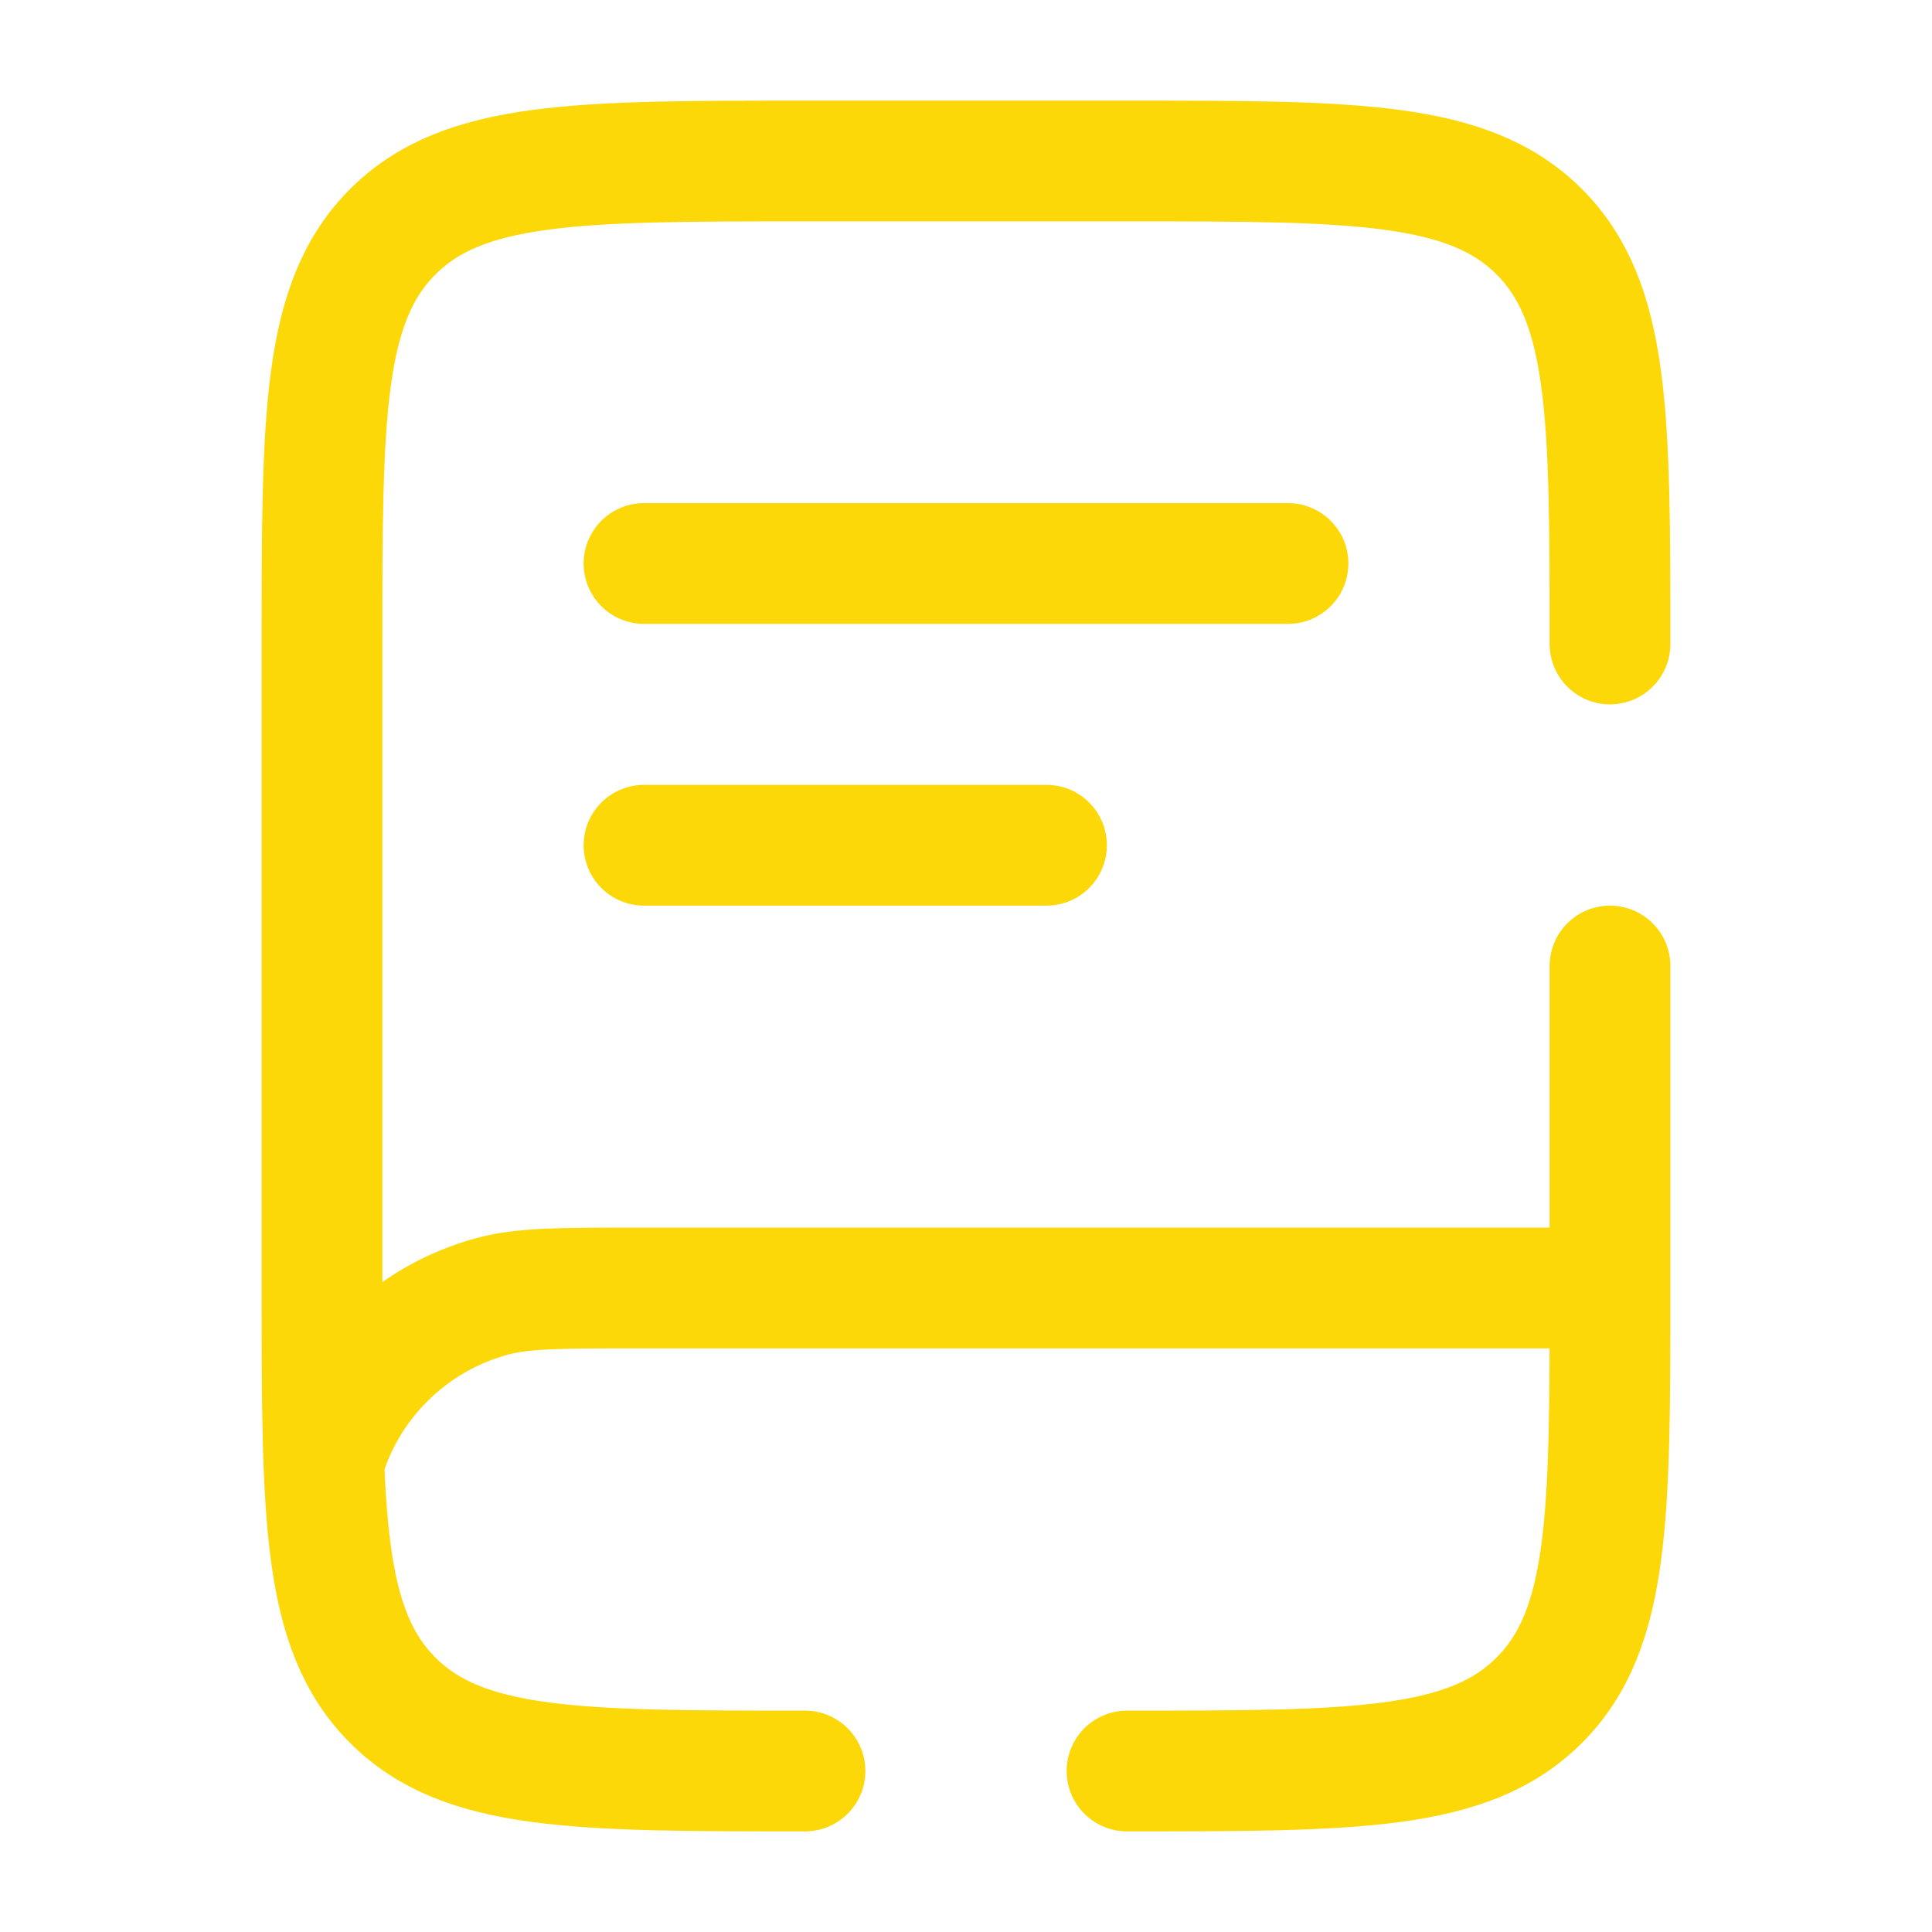
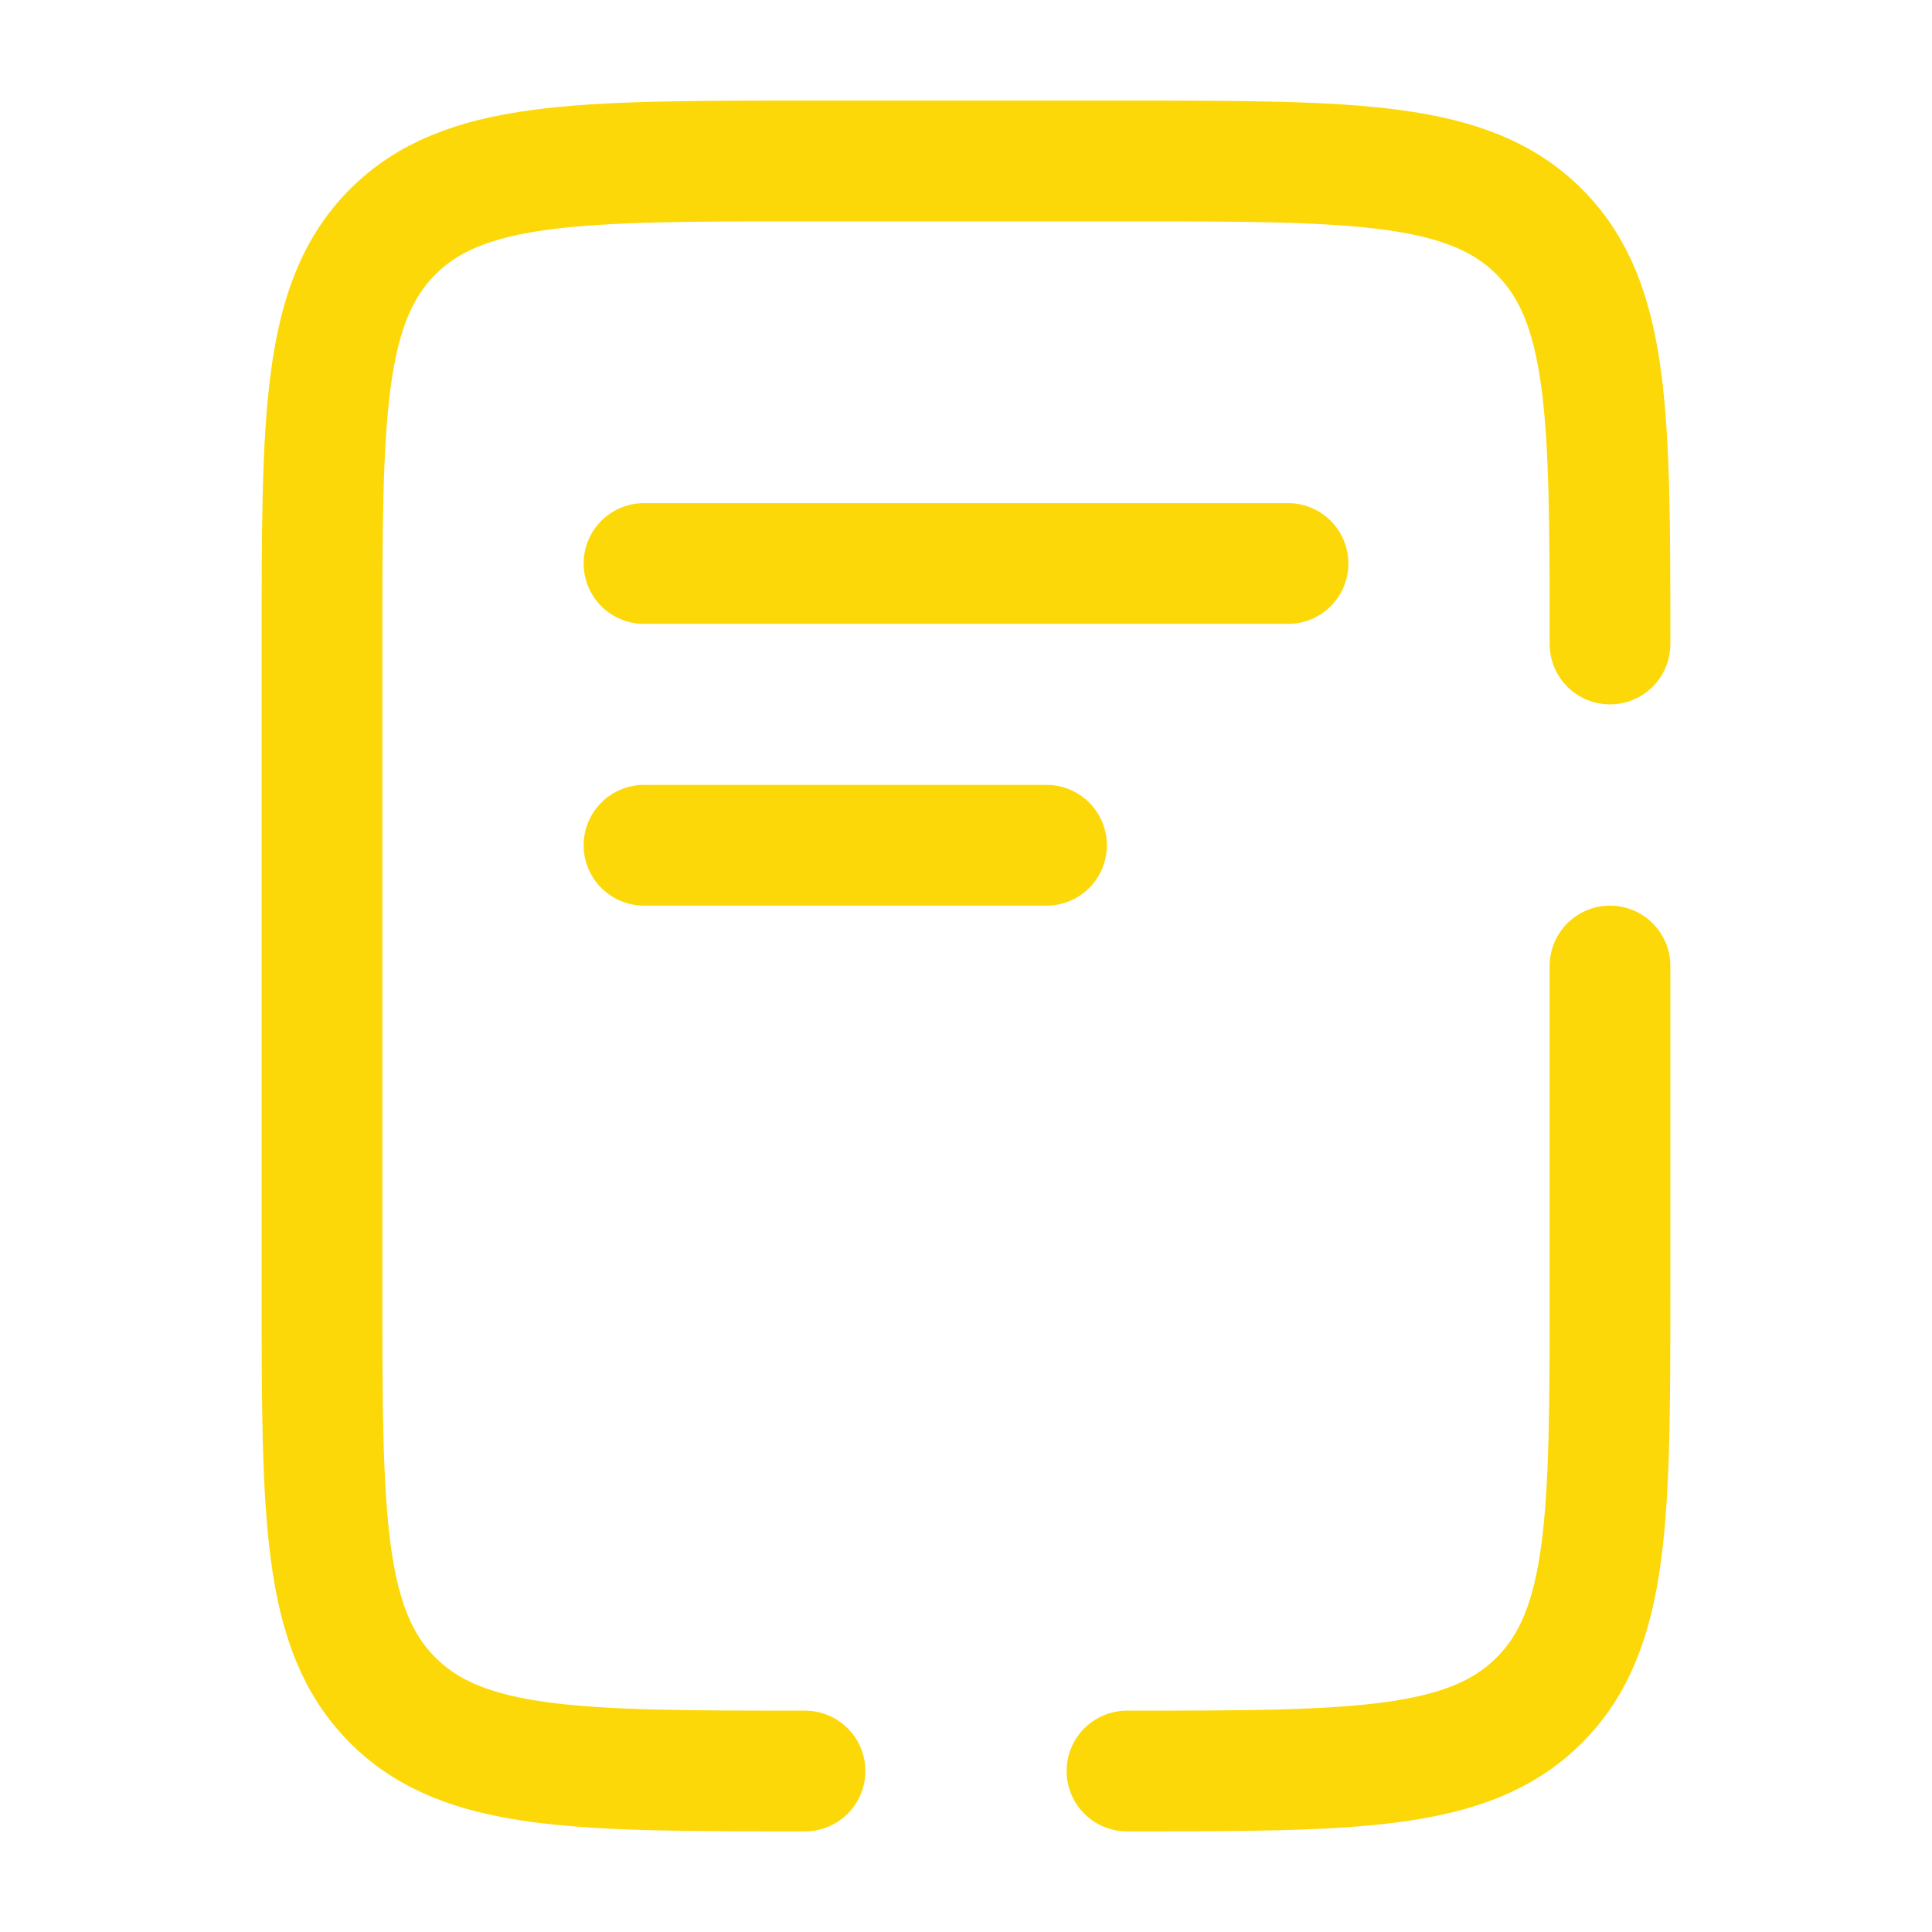
<svg xmlns="http://www.w3.org/2000/svg" width="48" height="48" viewBox="0 0 48 48" fill="none">
-   <path d="M39.796 32H15.796C13.936 32 13.006 32 12.242 32.204C11.225 32.477 10.297 33.013 9.552 33.758C8.808 34.503 8.272 35.431 8 36.448" stroke="#FDD808" stroke-width="3" />
  <path d="M16 14H32M16 21H26M20 44C14.344 44 11.514 44 9.758 42.242C8 40.486 8 37.656 8 32V16C8 10.344 8 7.514 9.758 5.758C11.514 4 14.344 4 20 4H28C33.656 4 36.486 4 38.242 5.758C40 7.514 40 10.344 40 16M28 44C33.656 44 36.486 44 38.242 42.242C40 40.486 40 37.656 40 32V24" stroke="#FDD808" stroke-width="3" stroke-linecap="round" />
</svg>